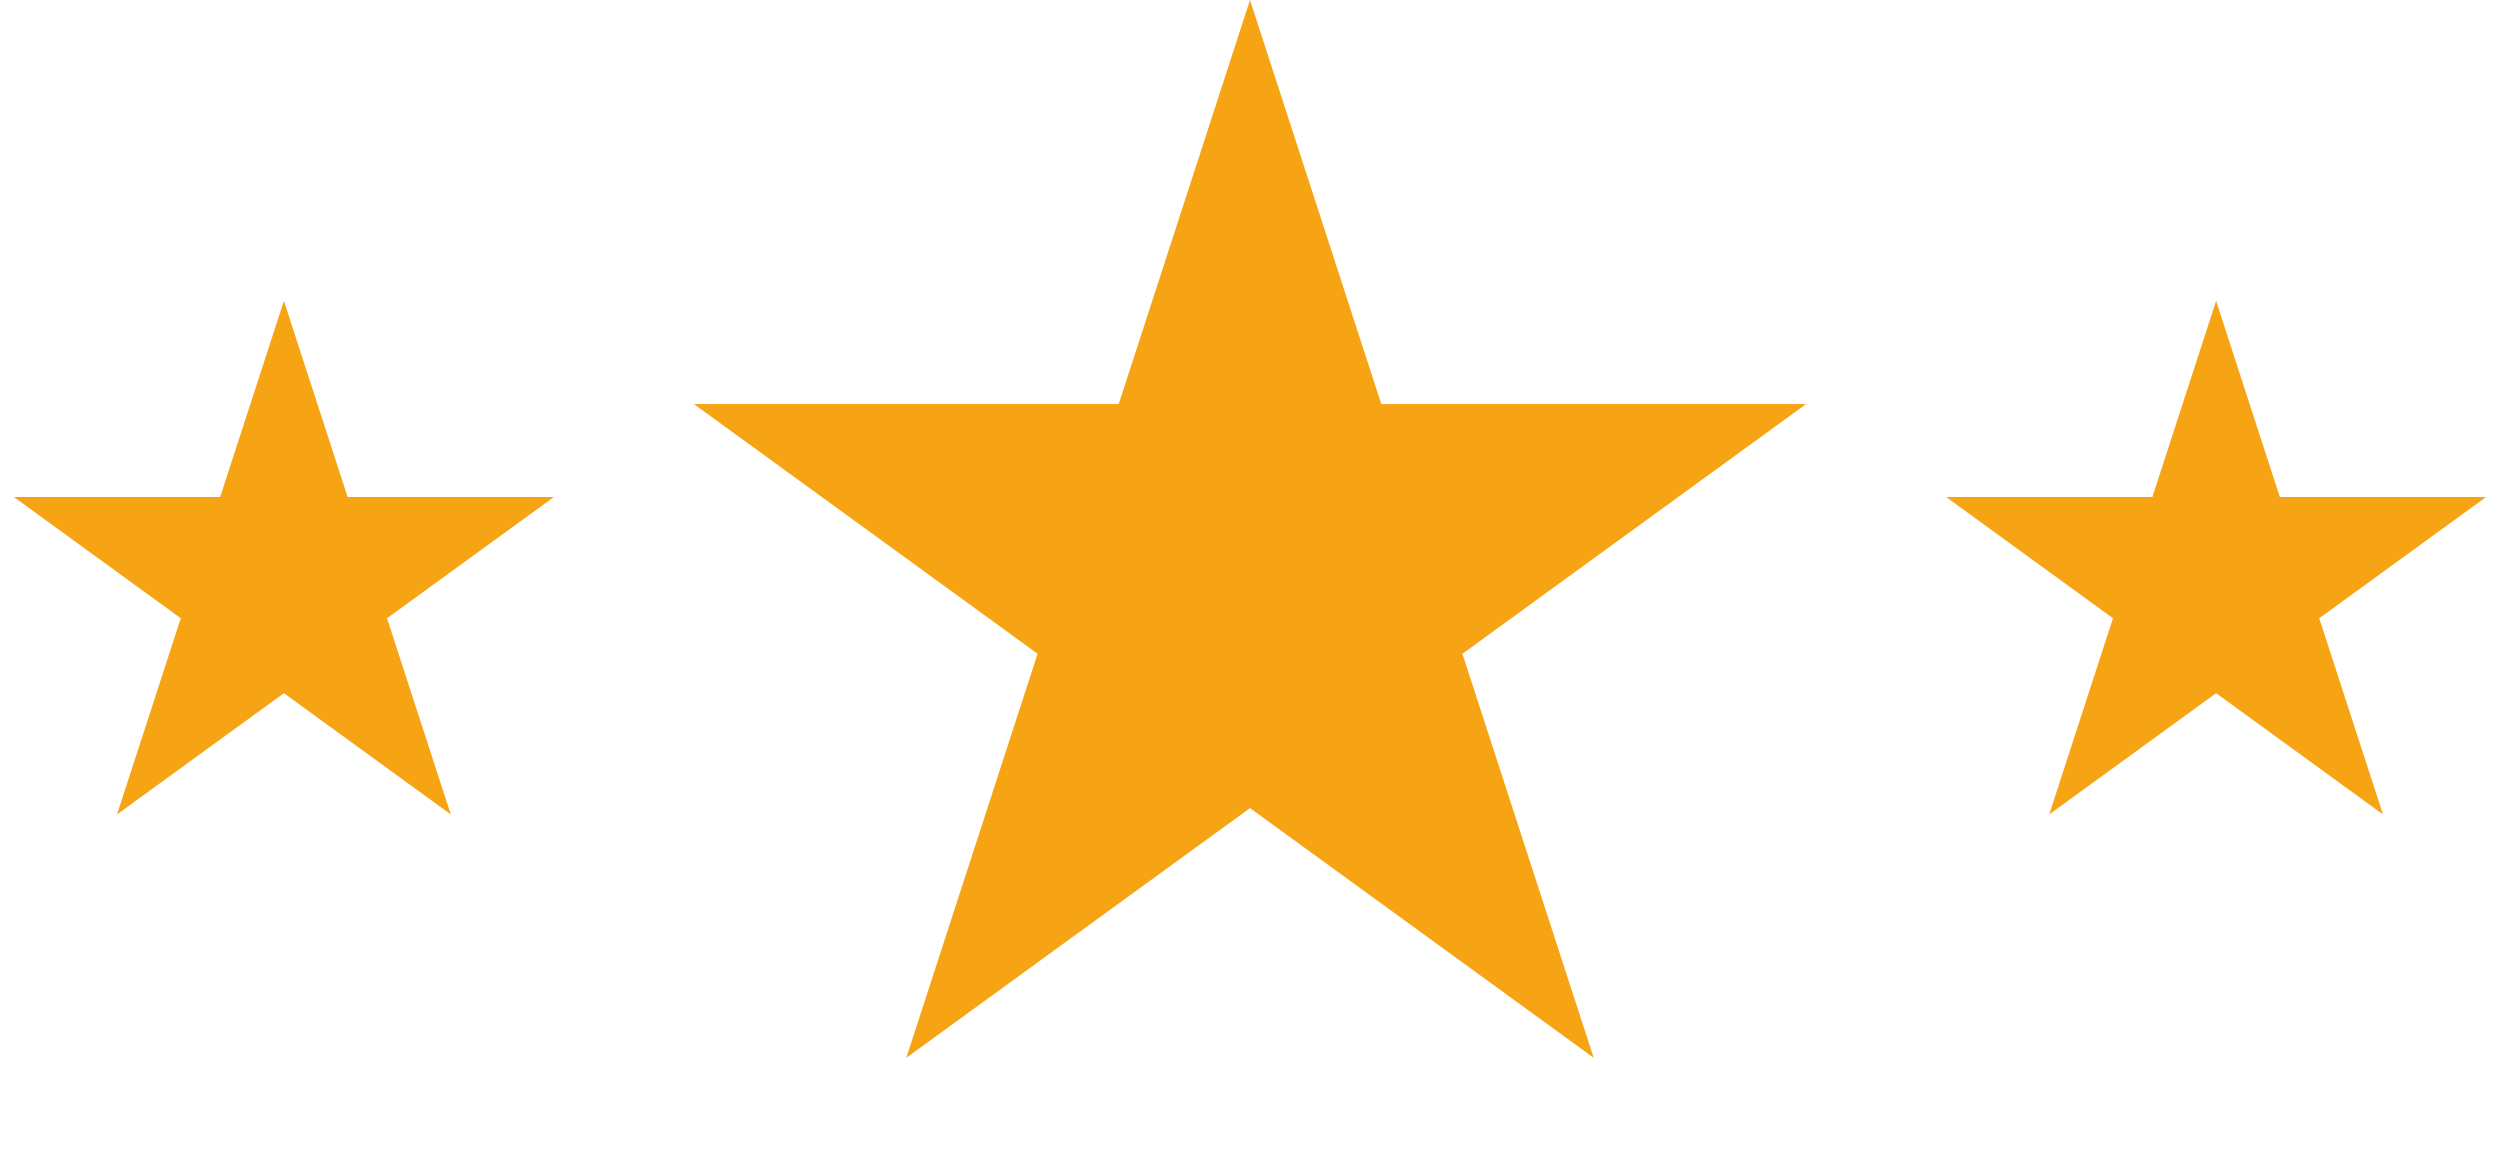
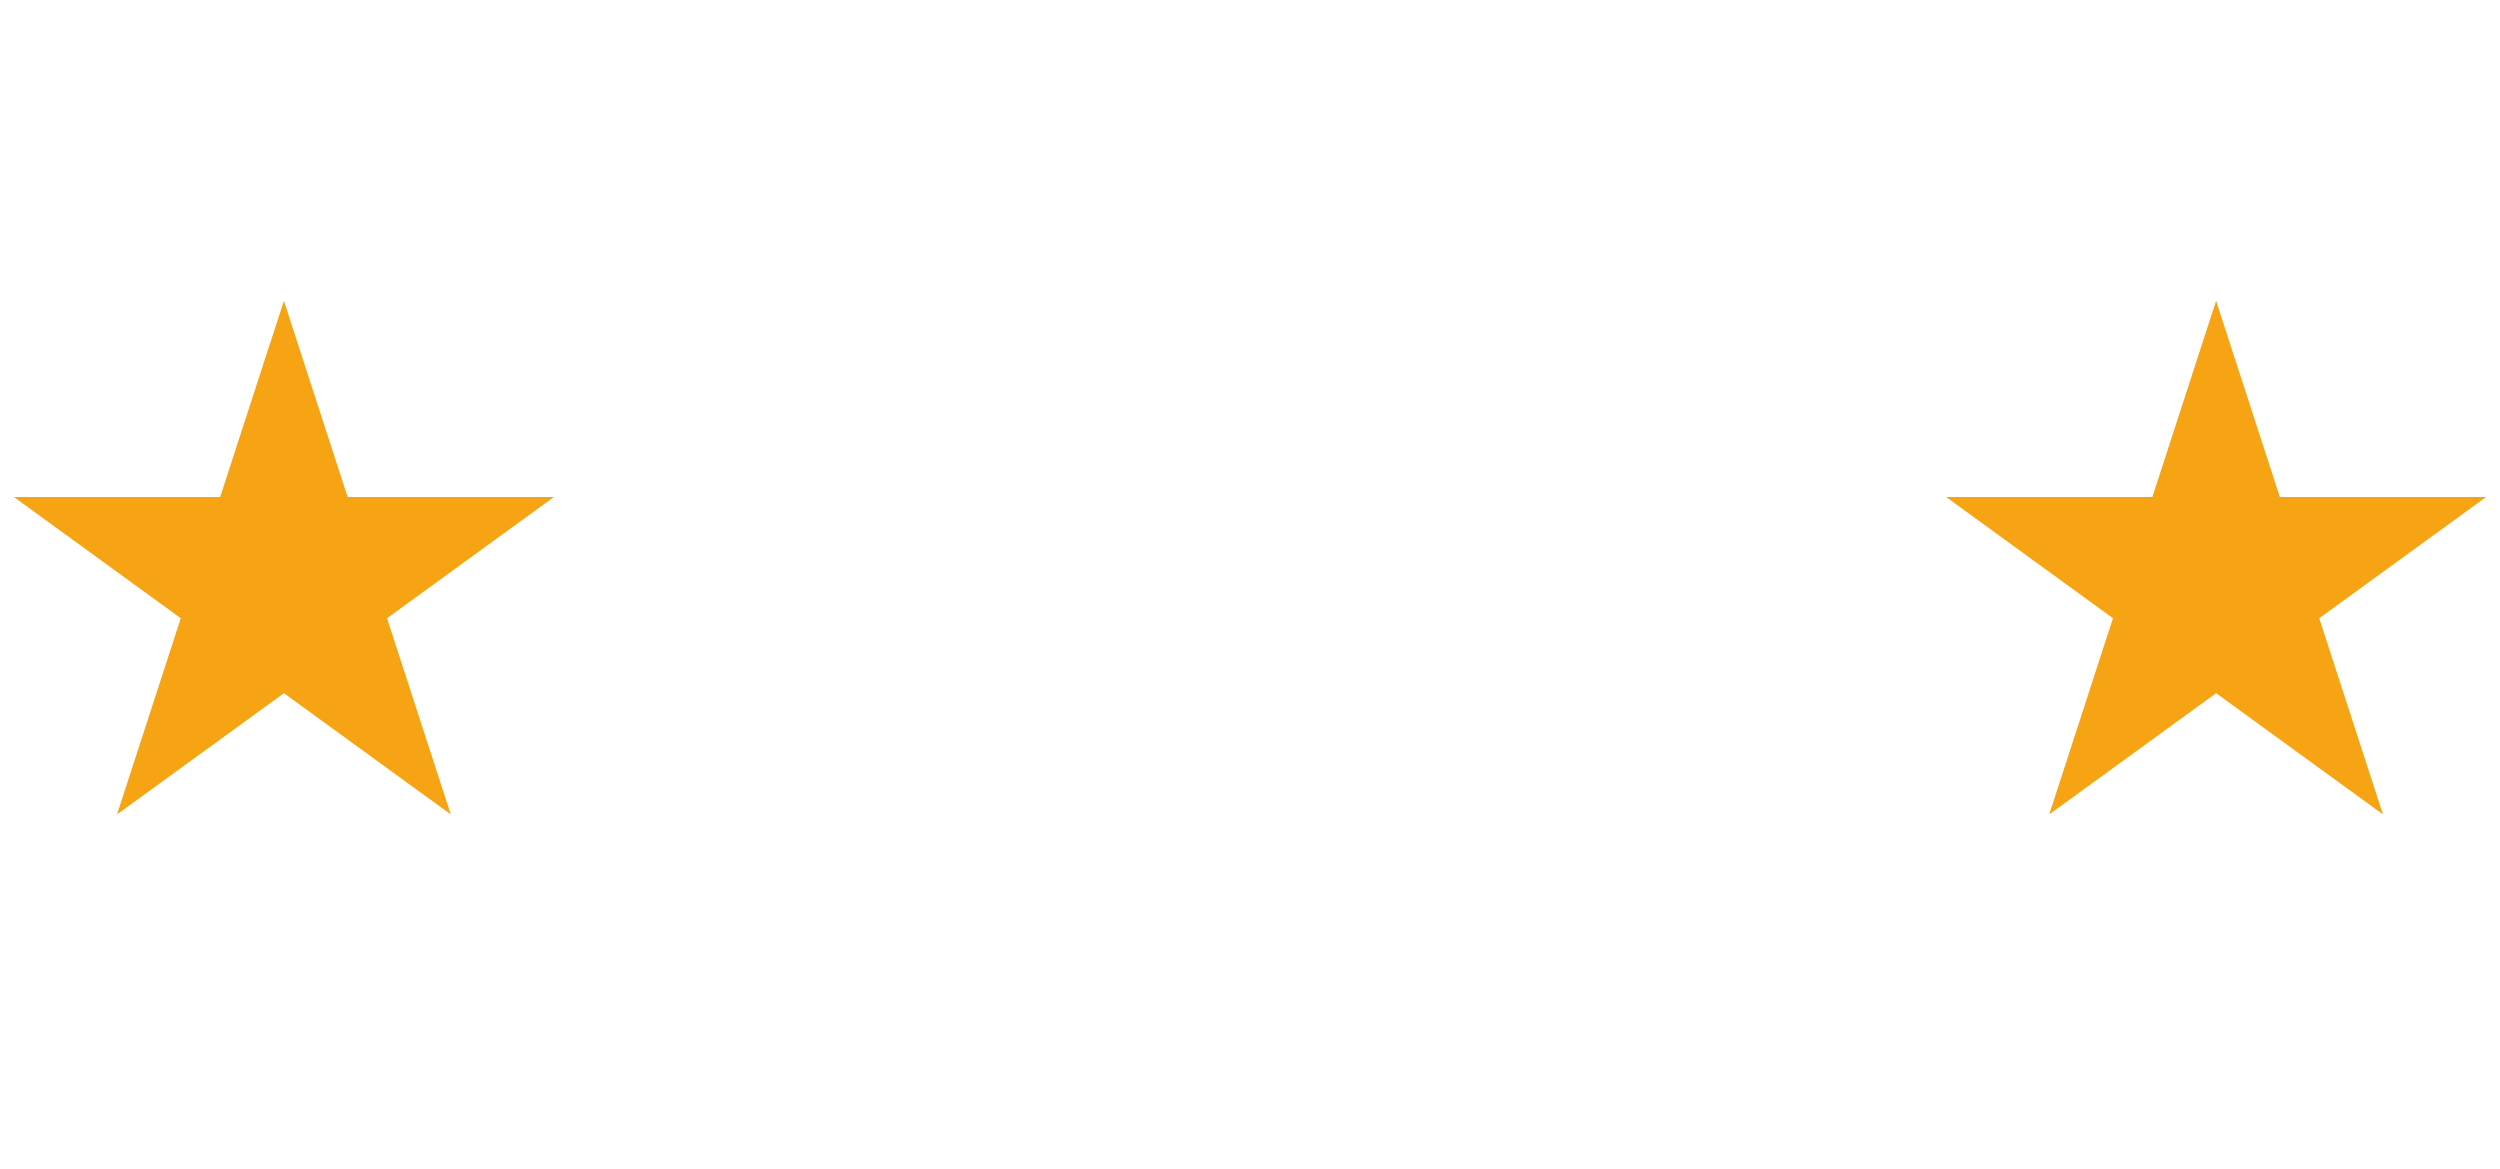
<svg xmlns="http://www.w3.org/2000/svg" width="590" height="276" viewBox="0 0 590 276" fill="none">
-   <path d="M295 0L325.983 95.356H426.246L345.131 154.289L376.114 249.644L295 190.711L213.886 249.644L244.869 154.289L163.754 95.356H264.017L295 0Z" fill="#F6A414" />
  <path d="M67 71L82.042 117.296H130.721L91.339 145.908L106.382 192.204L67 163.592L27.618 192.204L42.661 145.908L3.279 117.296H51.958L67 71Z" fill="#F6A414" />
  <path d="M523 71L538.042 117.296H586.721L547.339 145.908L562.382 192.204L523 163.592L483.618 192.204L498.661 145.908L459.279 117.296H507.958L523 71Z" fill="#F6A414" />
</svg>